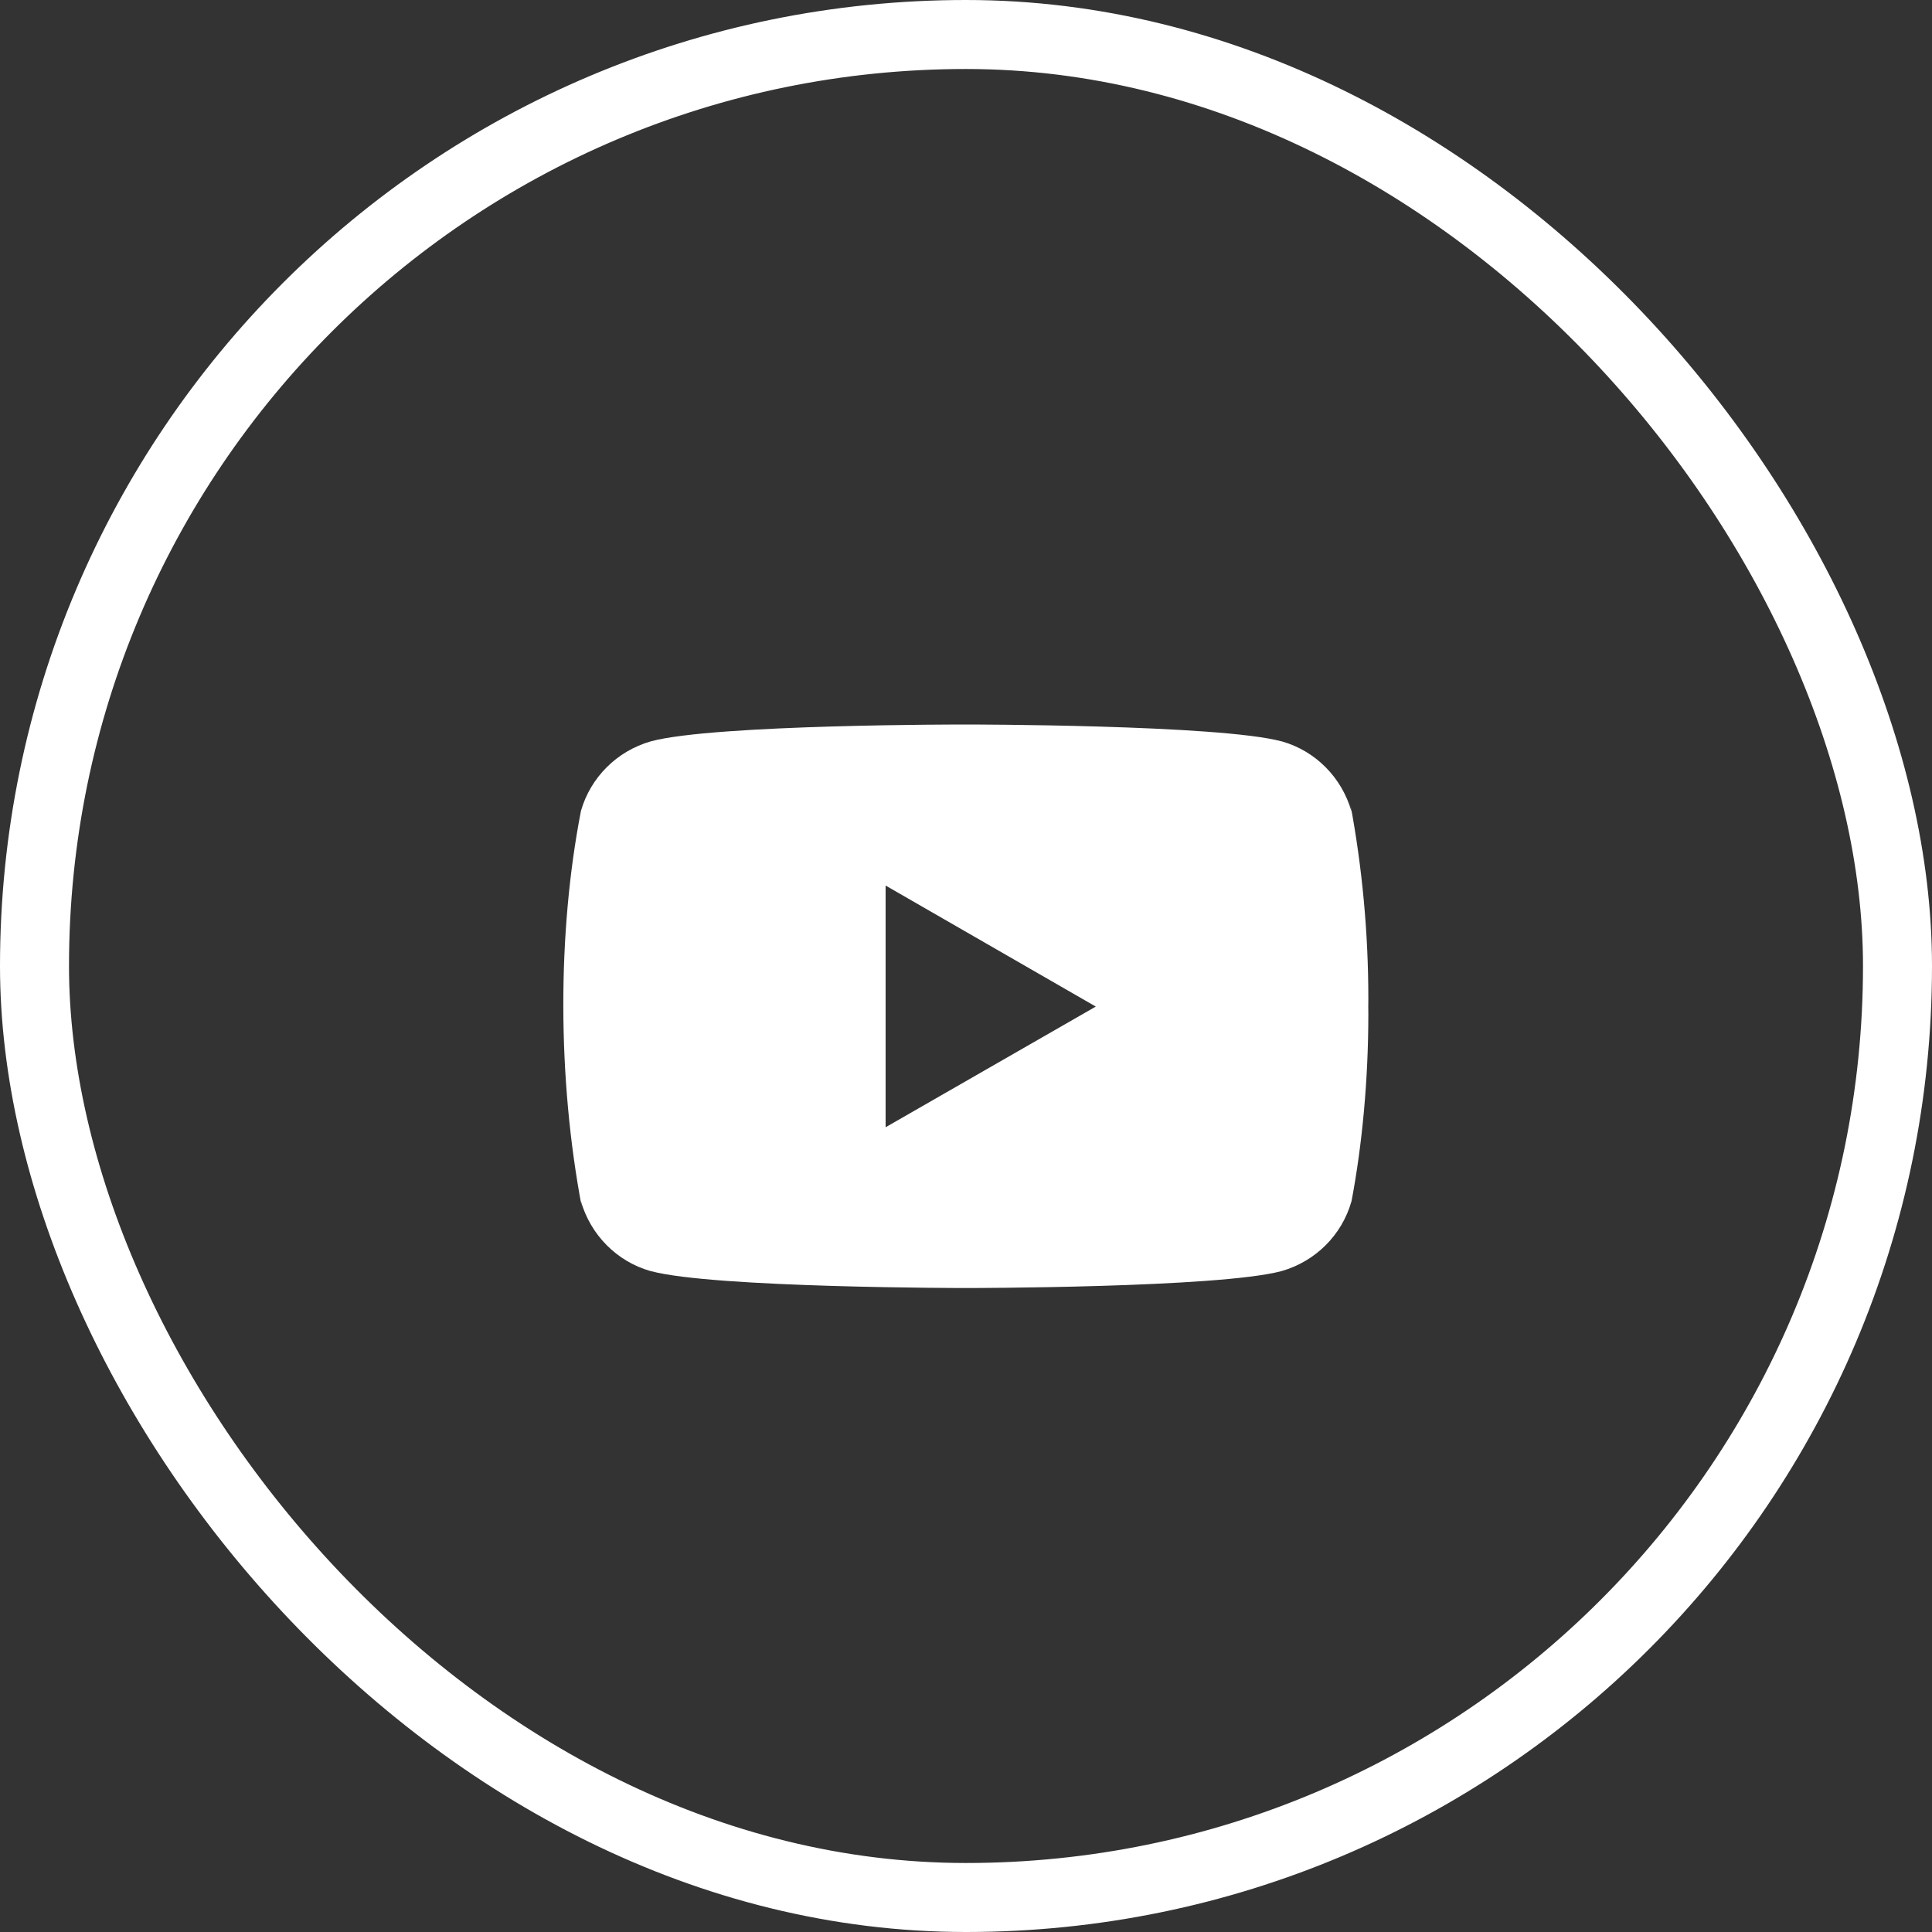
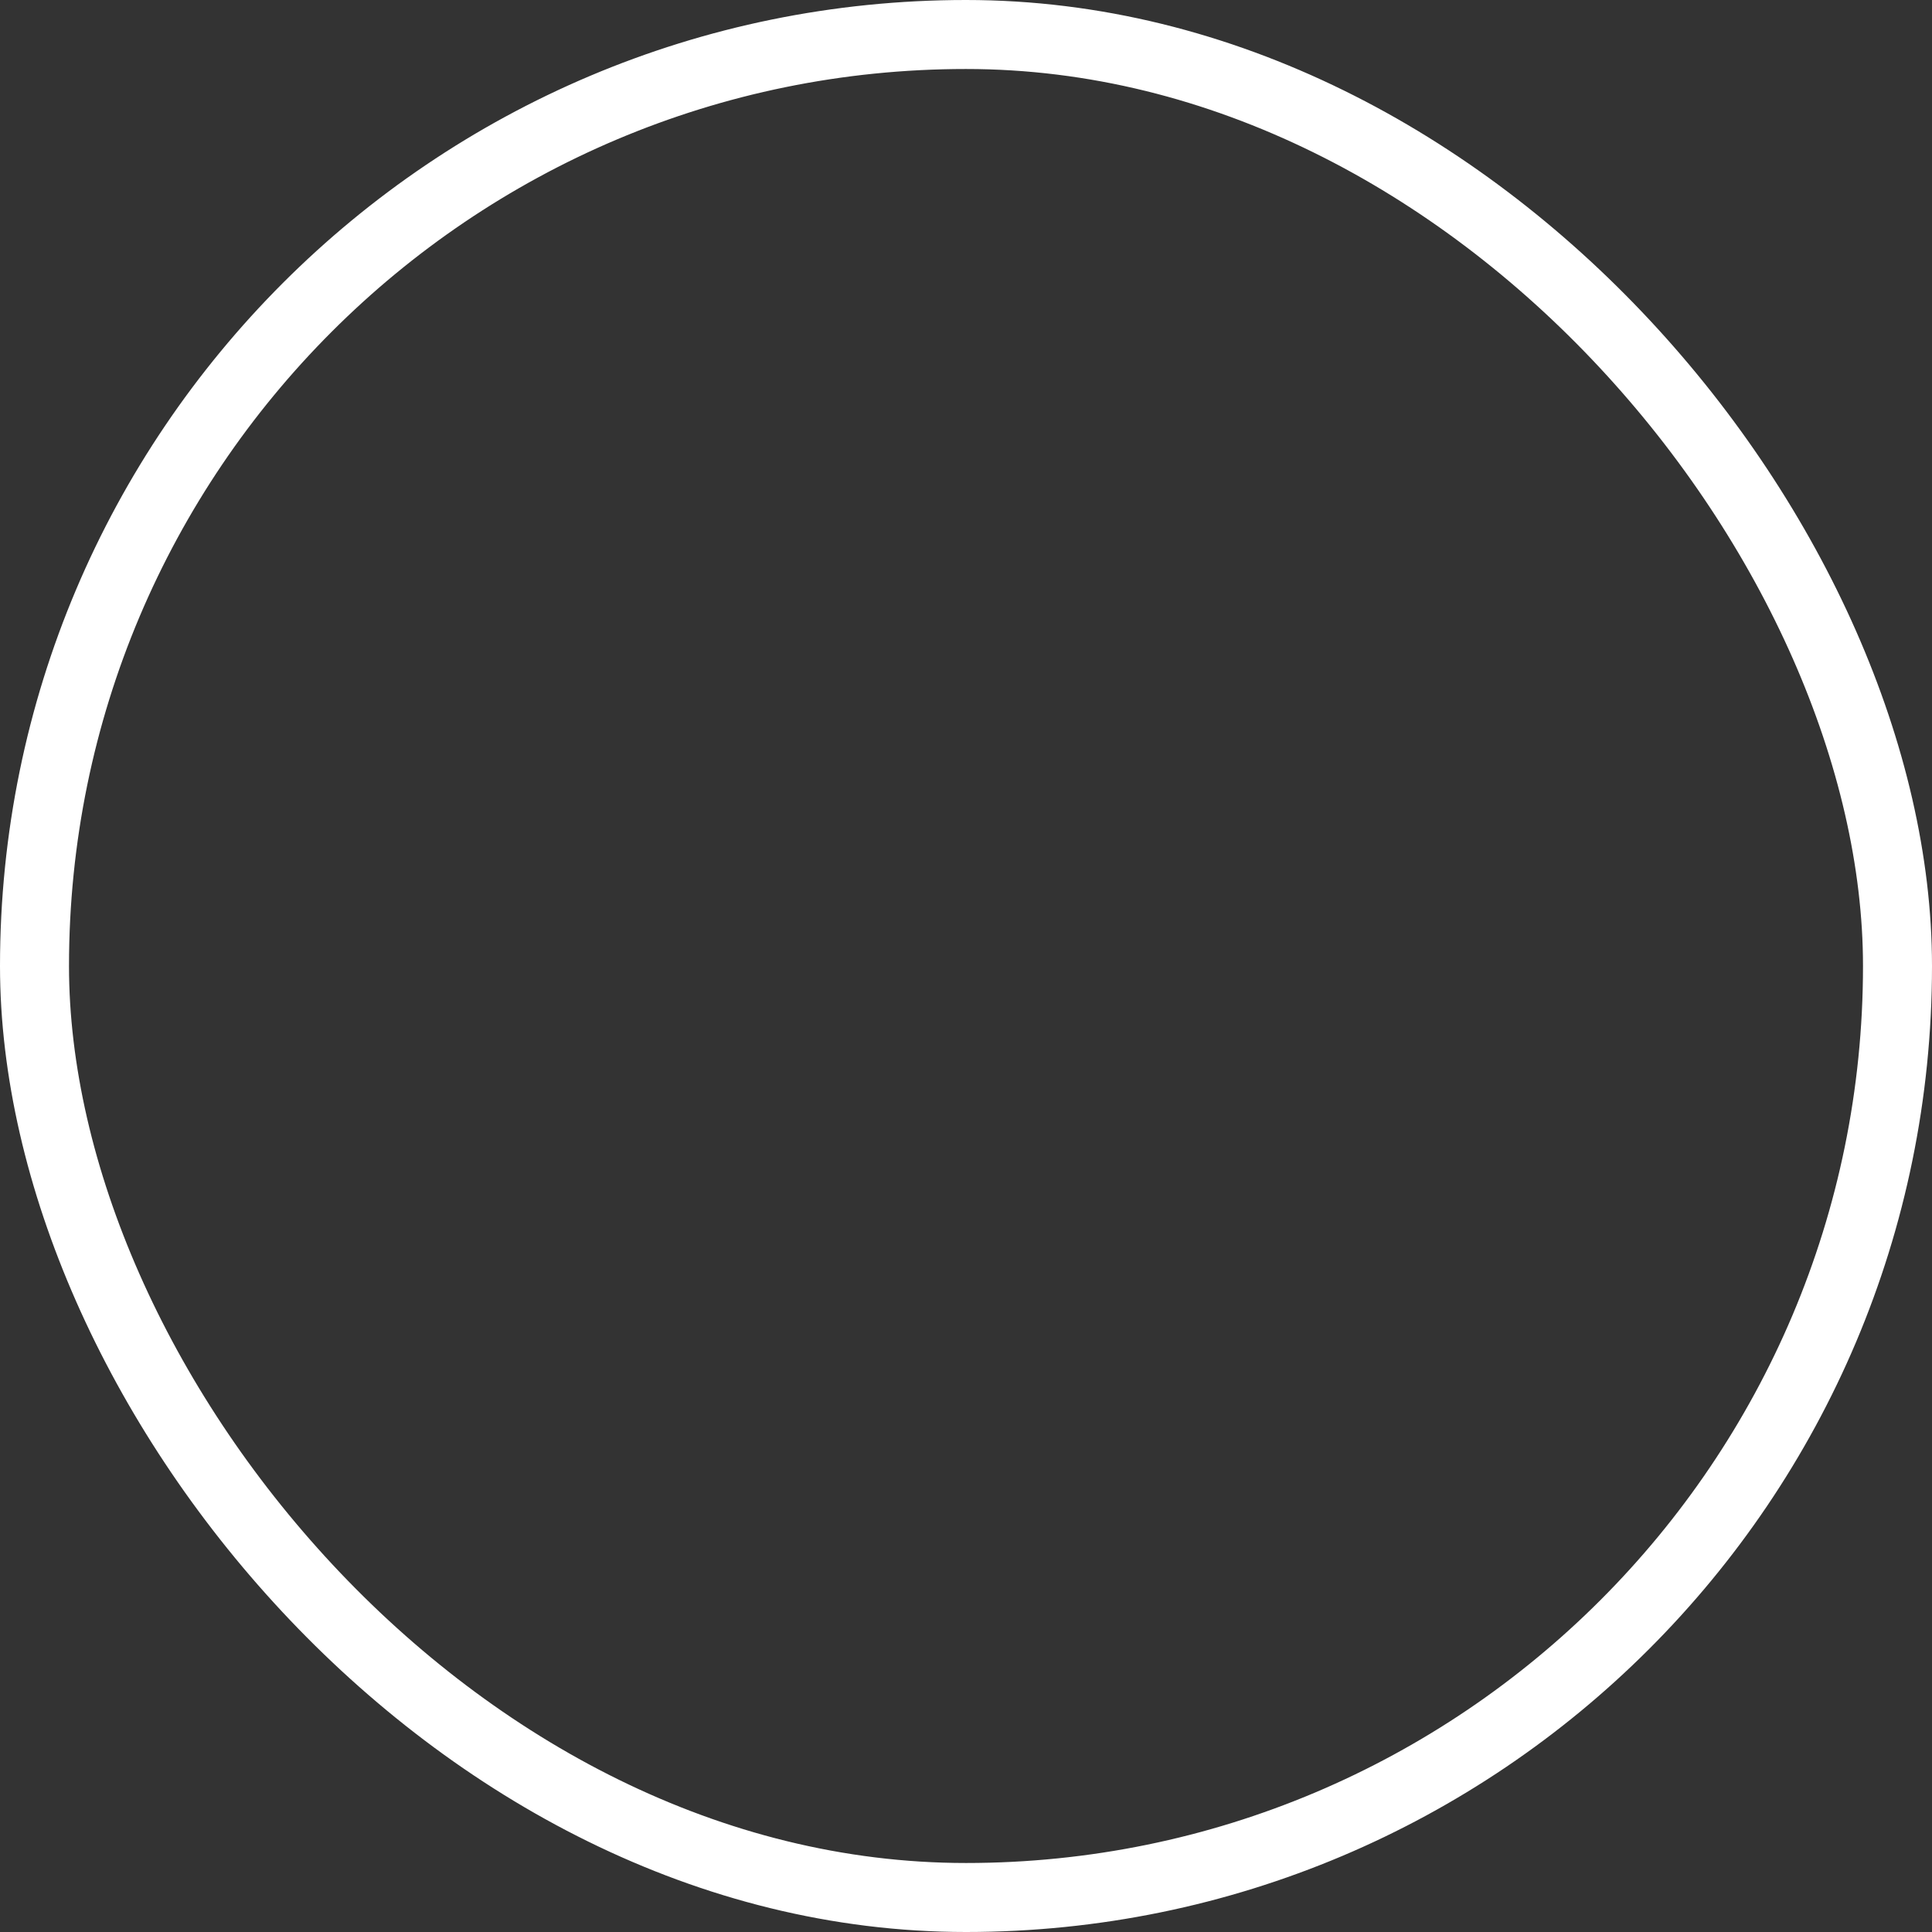
<svg xmlns="http://www.w3.org/2000/svg" width="28" height="28" viewBox="0 0 28 28" fill="none">
  <rect x="0" y="0" width="28" height="28" fill="#333333" stroke="none" />
-   <path d="M19.573 11.667L19.587 11.761C19.446 11.267 19.066 10.885 18.582 10.746L18.572 10.744C17.662 10.5 14.002 10.5 14.002 10.5C14.002 10.5 10.352 10.495 9.433 10.744C8.94 10.885 8.559 11.267 8.42 11.751L8.418 11.761C8.078 13.515 8.076 15.622 8.433 17.5L8.418 17.405C8.559 17.899 8.94 18.281 9.423 18.42L9.433 18.422C10.342 18.667 14.003 18.667 14.003 18.667C14.003 18.667 17.653 18.667 18.572 18.422C19.066 18.281 19.447 17.899 19.585 17.415L19.588 17.405C19.742 16.59 19.831 15.651 19.831 14.692C19.831 14.657 19.831 14.621 19.83 14.586C19.831 14.553 19.831 14.514 19.831 14.475C19.831 13.516 19.742 12.577 19.573 11.667ZM12.835 16.337V12.834L15.881 14.588L12.835 16.337Z" fill="white" />
  <rect x="0.5" y="0.5" width="27" height="27" rx="13.5" stroke="white" />
</svg>